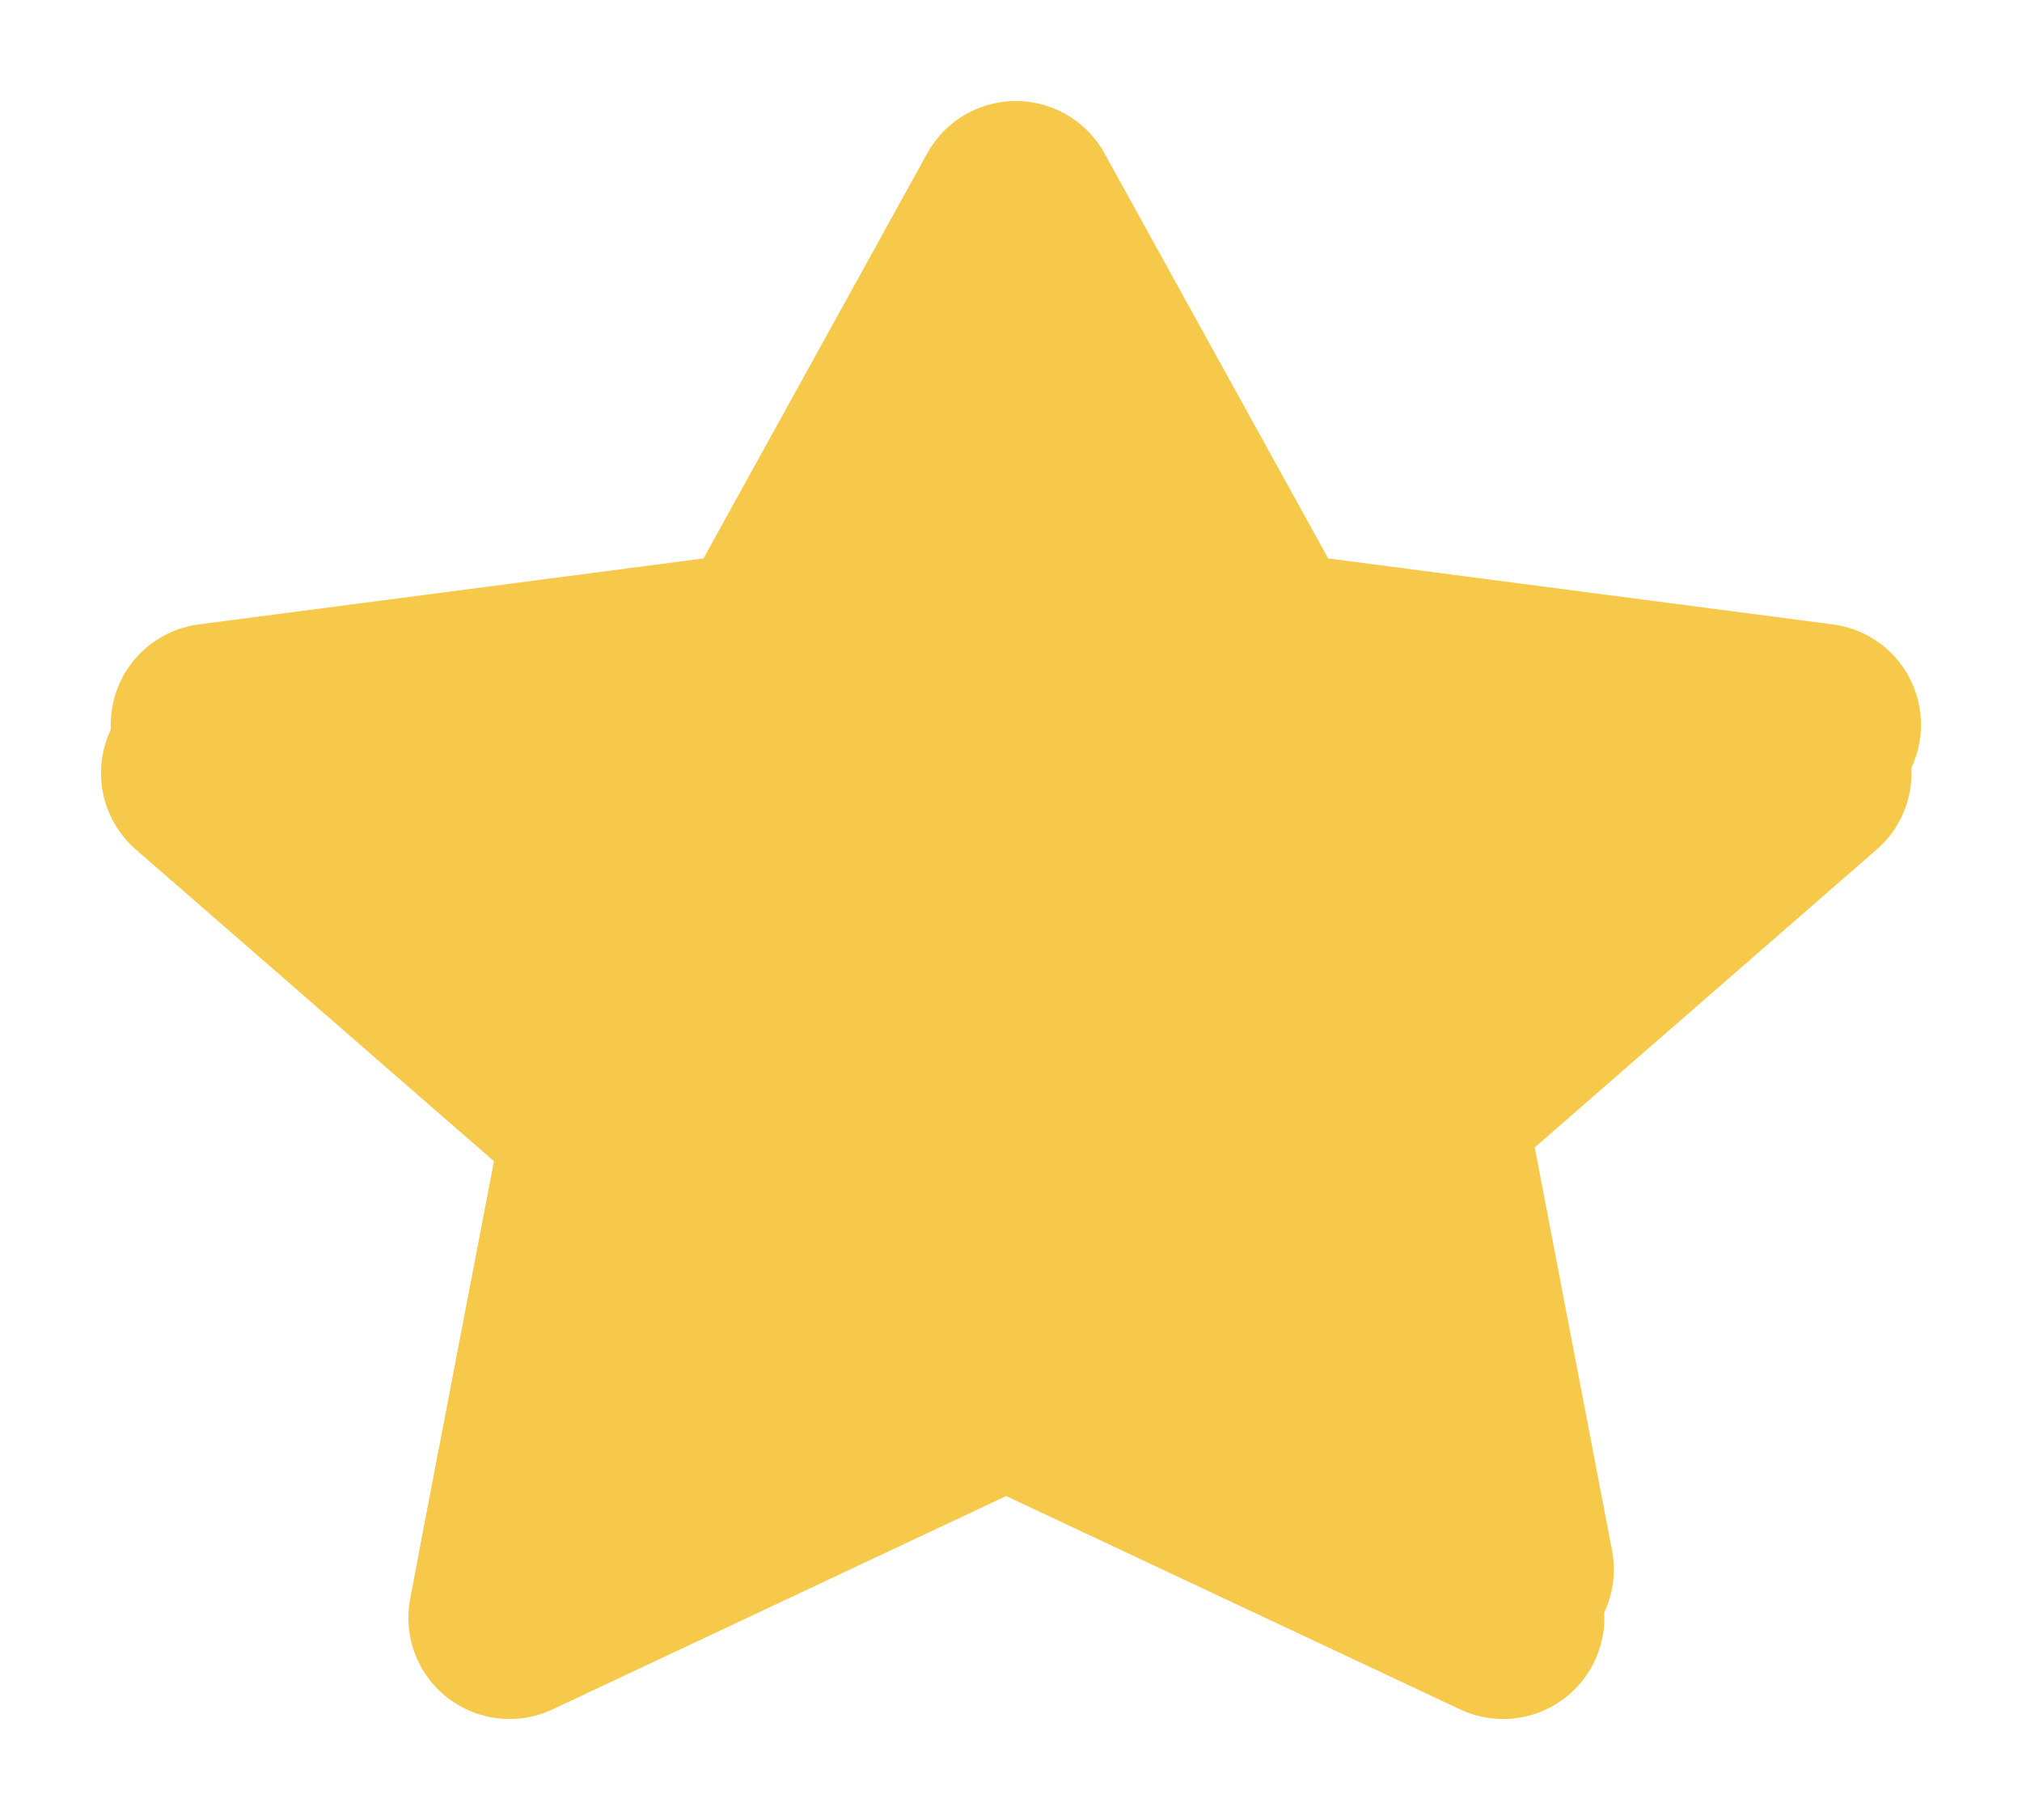
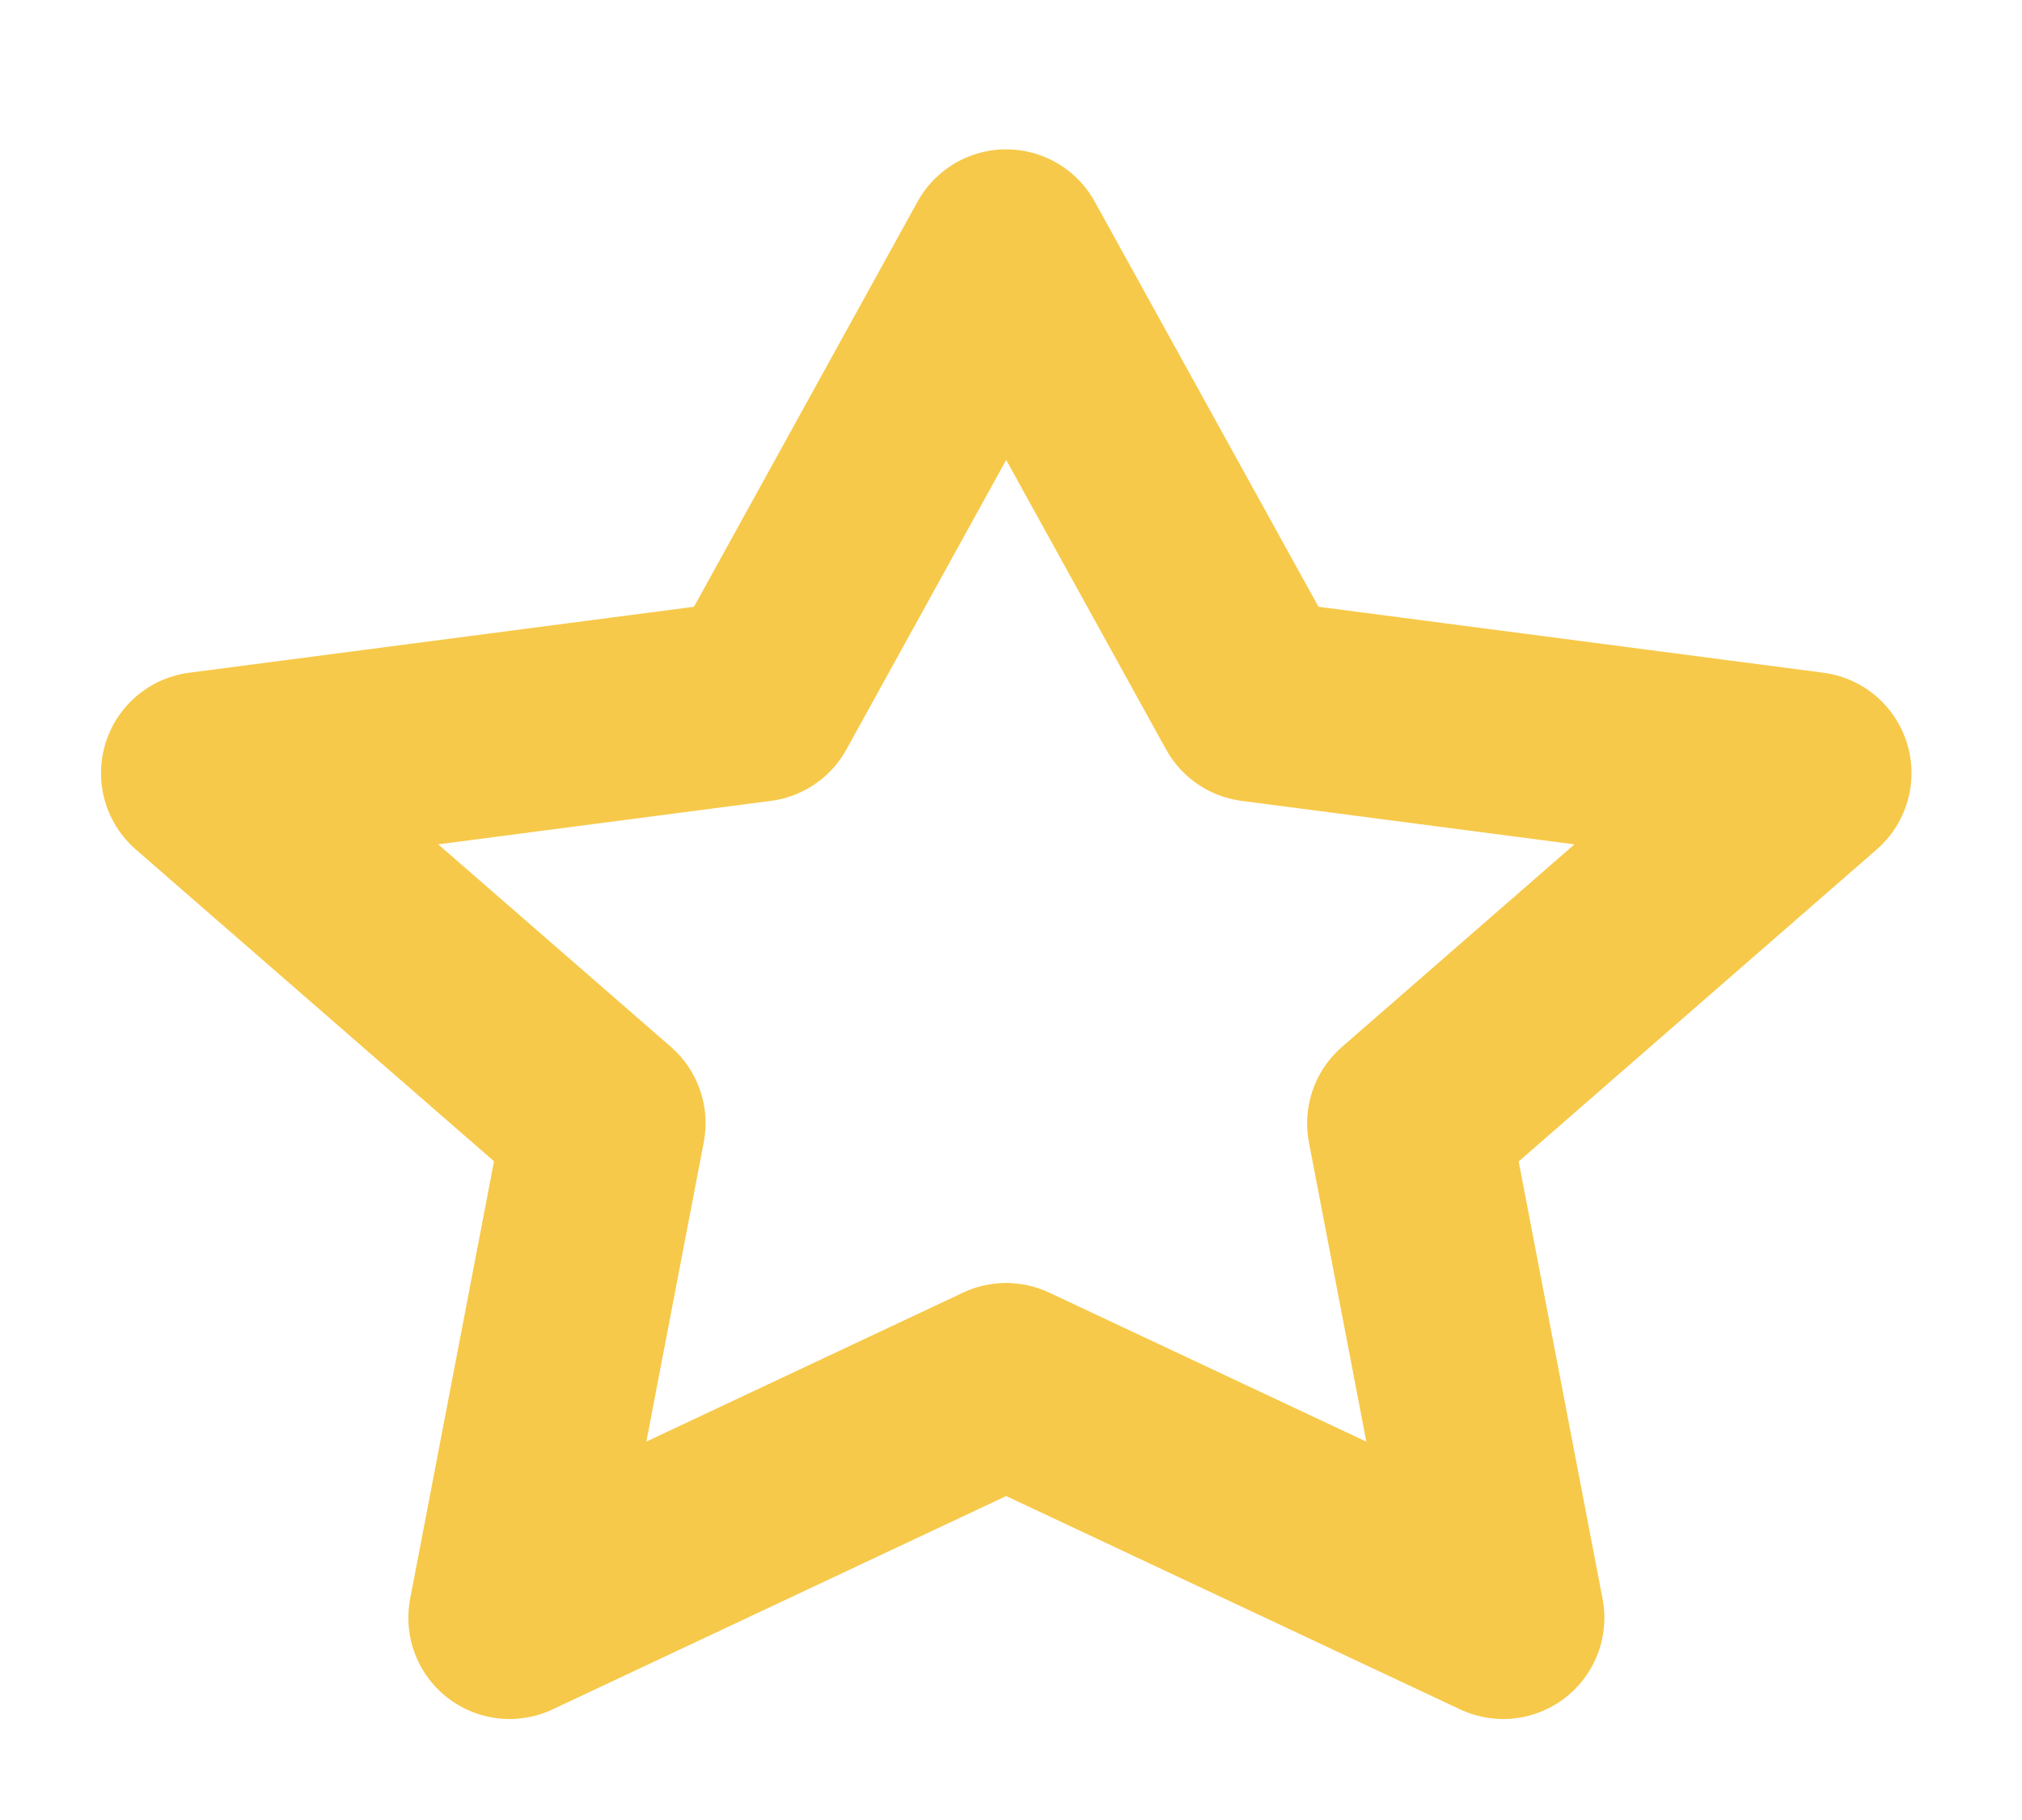
<svg xmlns="http://www.w3.org/2000/svg" width="10" height="9" viewBox="0 0 10 9" fill="none">
-   <path d="M5.024 1L6.253 3.225L9 3.584L7.012 5.316L7.481 7.761L5.024 6.605L2.566 7.761L3.036 5.316L1.048 3.584L3.795 3.225L5.024 1Z" fill="#F7C748" />
  <path d="M4.976 1.239L6.205 3.464L8.953 3.823L6.965 5.555L7.434 8L4.976 6.845L2.52 8L2.989 5.554L1 3.823L3.748 3.464L4.976 1.239Z" stroke="#F7C94A" stroke-width="1.001" stroke-linecap="round" stroke-linejoin="round" />
-   <path d="M5.024 1L6.253 3.225L9 3.584L7.012 5.316L7.481 7.761L5.024 6.605L2.566 7.761L3.036 5.316L1.048 3.584L3.795 3.225L5.024 1Z" stroke="#F7C94A" stroke-width="1.001" stroke-linecap="round" stroke-linejoin="round" />
</svg>